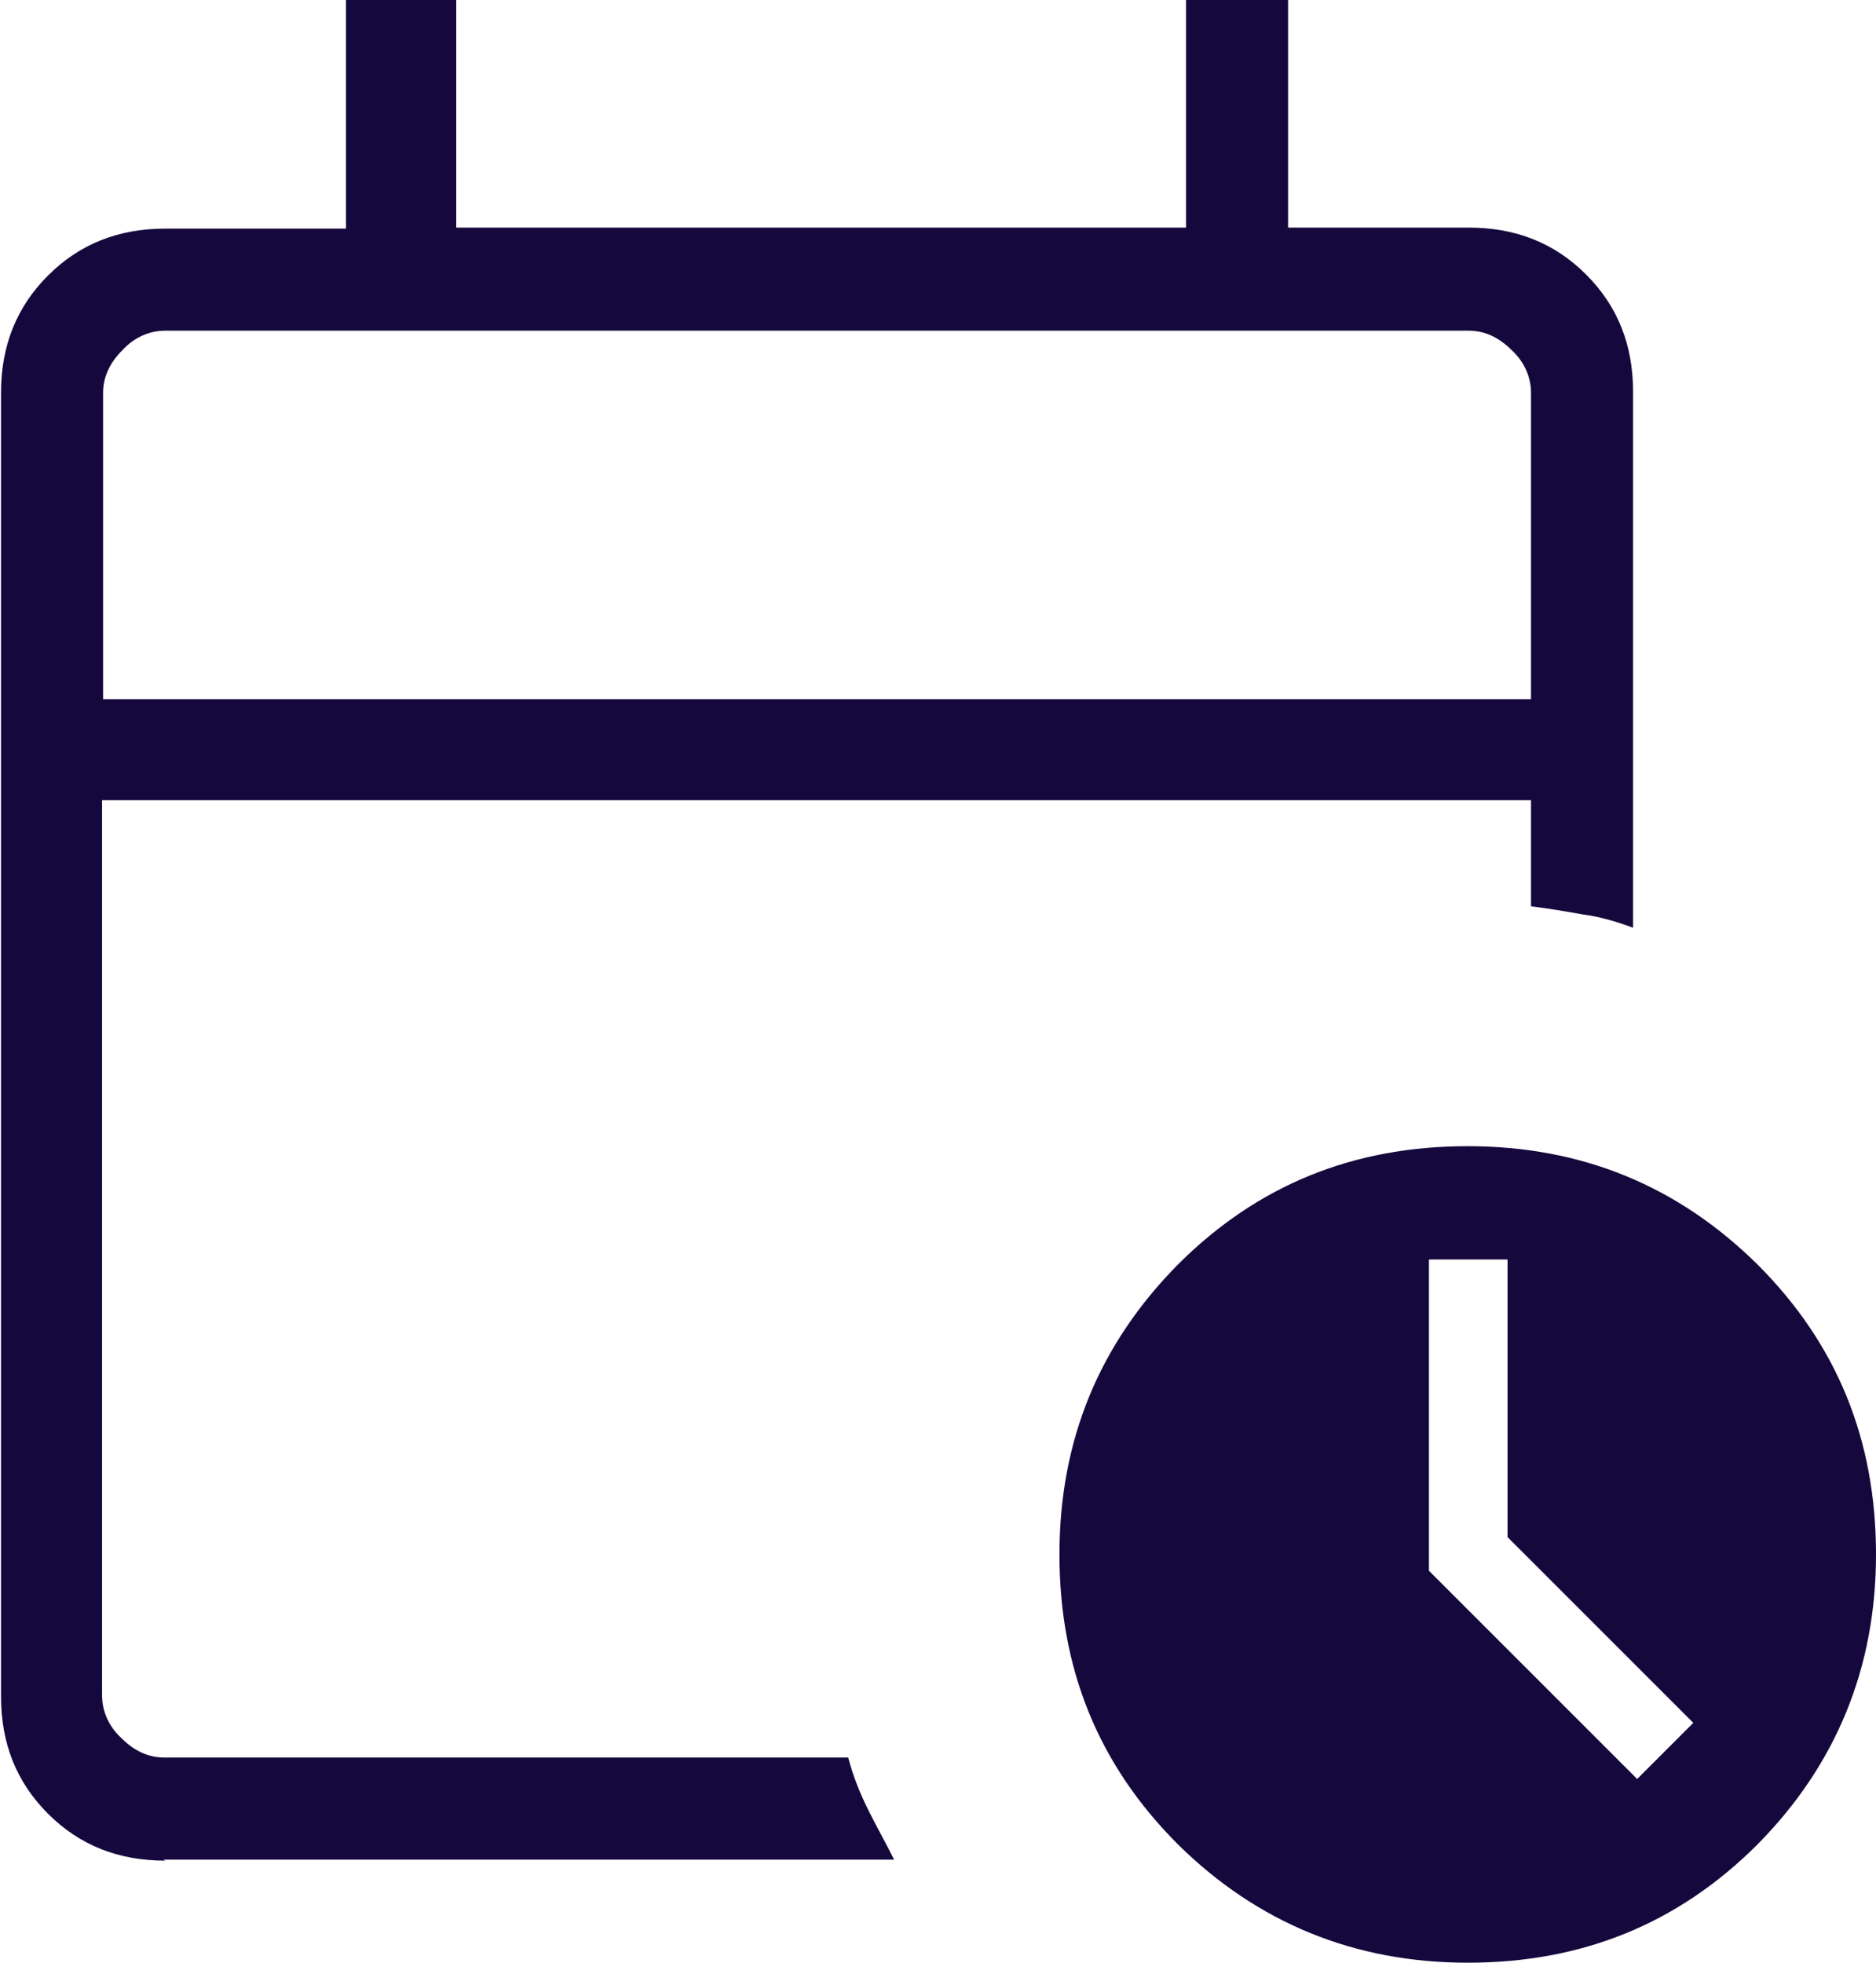
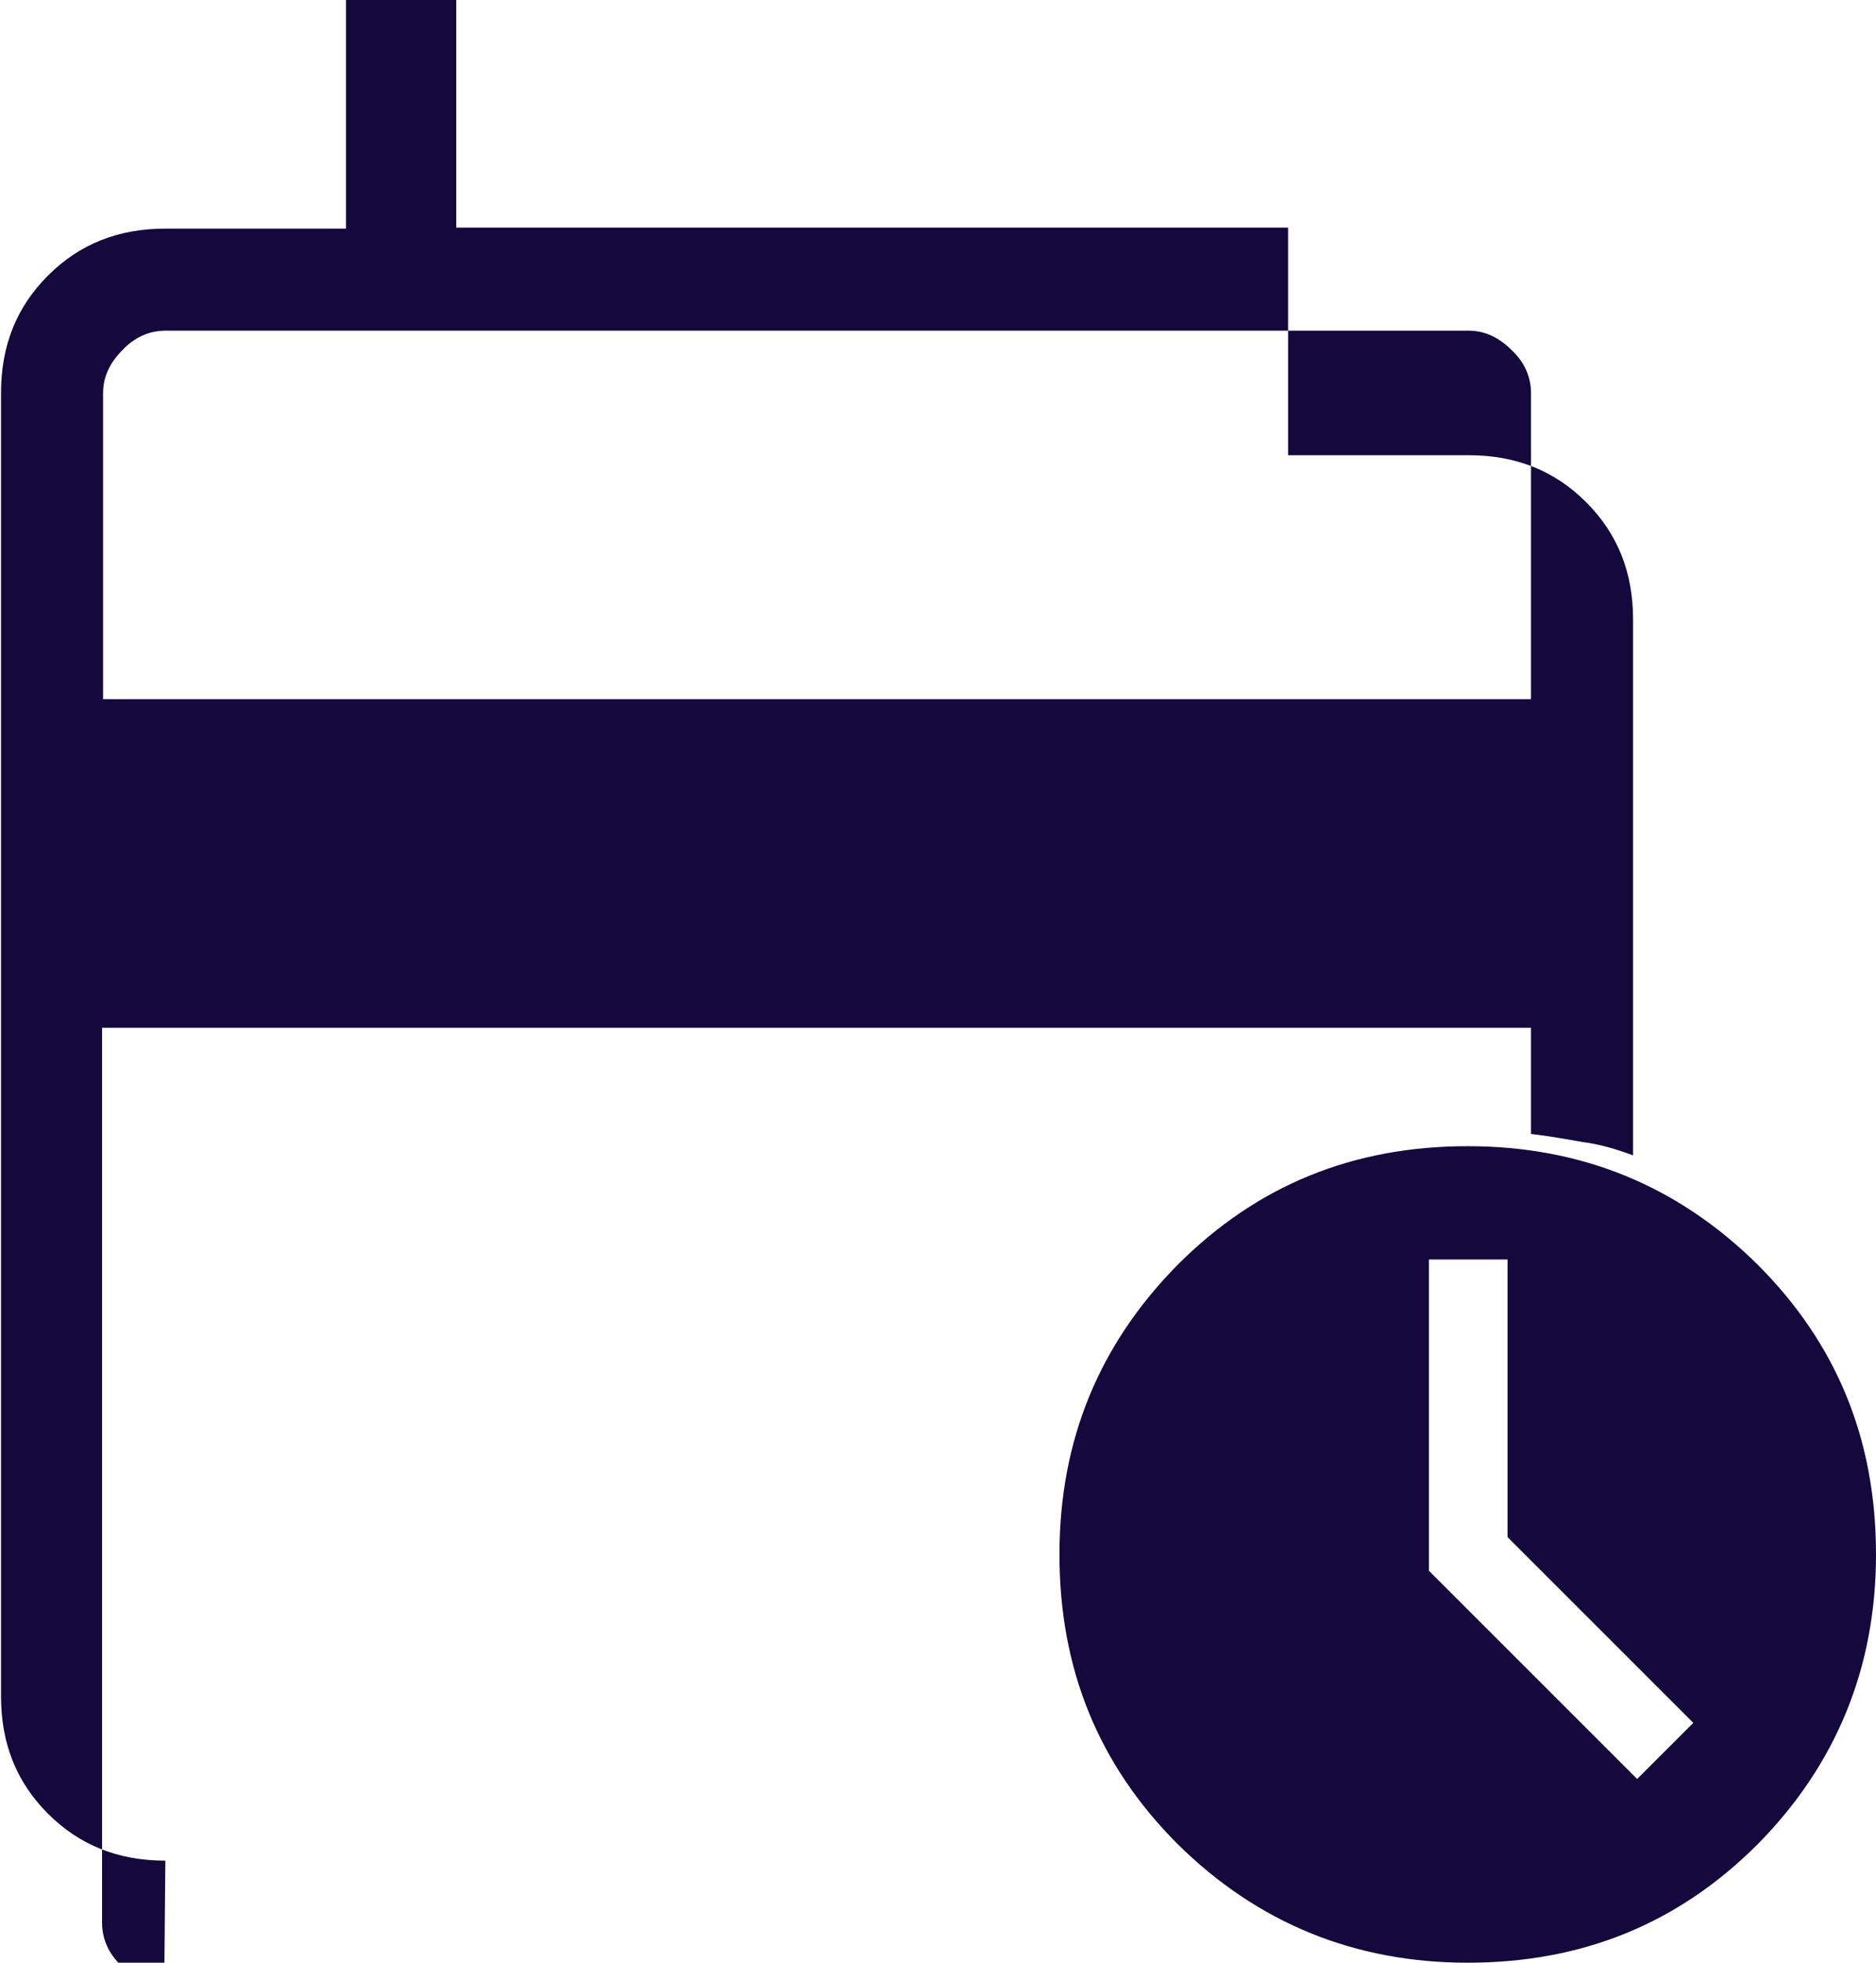
<svg xmlns="http://www.w3.org/2000/svg" id="Laag_1" viewBox="0 0 18.38 19.23">
  <defs>
    <style>.cls-1{fill:#15083d;}</style>
  </defs>
-   <path class="cls-1" d="M1,6.85h14v-3c0-.15-.06-.3-.19-.42-.13-.13-.27-.19-.42-.19H1.62c-.15,0-.3.06-.42.19-.13.13-.19.27-.19.42v3ZM1,6.85v-3.62,3.62ZM1.62,18.23c-.46,0-.84-.15-1.15-.46-.31-.31-.46-.69-.46-1.15V3.85c0-.46.15-.84.46-1.15s.69-.46,1.15-.46h1.77V0h1.08v2.23h7.15V0h1v2.23h1.77c.46,0,.84.15,1.15.46s.46.69.46,1.15v5.25c-.16-.06-.33-.11-.49-.13-.17-.03-.34-.06-.51-.08v-1.04H1v8.77c0,.15.06.3.19.42.13.13.27.19.42.19h6.7c.05.19.12.36.2.52.08.16.17.32.25.48,0,0-7.16,0-7.16,0ZM14.38,19.23c-1.11,0-2.06-.39-2.84-1.16-.78-.78-1.16-1.72-1.16-2.84s.39-2.06,1.16-2.84c.78-.78,1.72-1.16,2.84-1.16s2.06.39,2.84,1.16c.78.78,1.16,1.72,1.16,2.84,0,1.11-.39,2.06-1.16,2.84-.78.78-1.72,1.16-2.84,1.16ZM16.04,17.43l.55-.55-1.82-1.82v-2.72h-.77v3.05s2.04,2.04,2.04,2.04Z" />
+   <path class="cls-1" d="M1,6.85h14v-3c0-.15-.06-.3-.19-.42-.13-.13-.27-.19-.42-.19H1.62c-.15,0-.3.06-.42.19-.13.13-.19.27-.19.42v3ZM1,6.85v-3.62,3.62ZM1.62,18.23c-.46,0-.84-.15-1.15-.46-.31-.31-.46-.69-.46-1.15V3.85c0-.46.15-.84.46-1.15s.69-.46,1.15-.46h1.77V0h1.08v2.23h7.15h1v2.23h1.77c.46,0,.84.15,1.15.46s.46.69.46,1.15v5.25c-.16-.06-.33-.11-.49-.13-.17-.03-.34-.06-.51-.08v-1.04H1v8.77c0,.15.06.3.19.42.13.13.27.19.42.19h6.7c.05.19.12.36.2.52.08.16.17.32.25.48,0,0-7.16,0-7.16,0ZM14.38,19.23c-1.11,0-2.06-.39-2.84-1.16-.78-.78-1.16-1.72-1.16-2.84s.39-2.06,1.16-2.84c.78-.78,1.72-1.16,2.84-1.16s2.06.39,2.84,1.16c.78.78,1.16,1.72,1.16,2.84,0,1.11-.39,2.06-1.16,2.84-.78.78-1.72,1.16-2.84,1.16ZM16.04,17.43l.55-.55-1.82-1.82v-2.72h-.77v3.05s2.04,2.04,2.04,2.04Z" />
</svg>